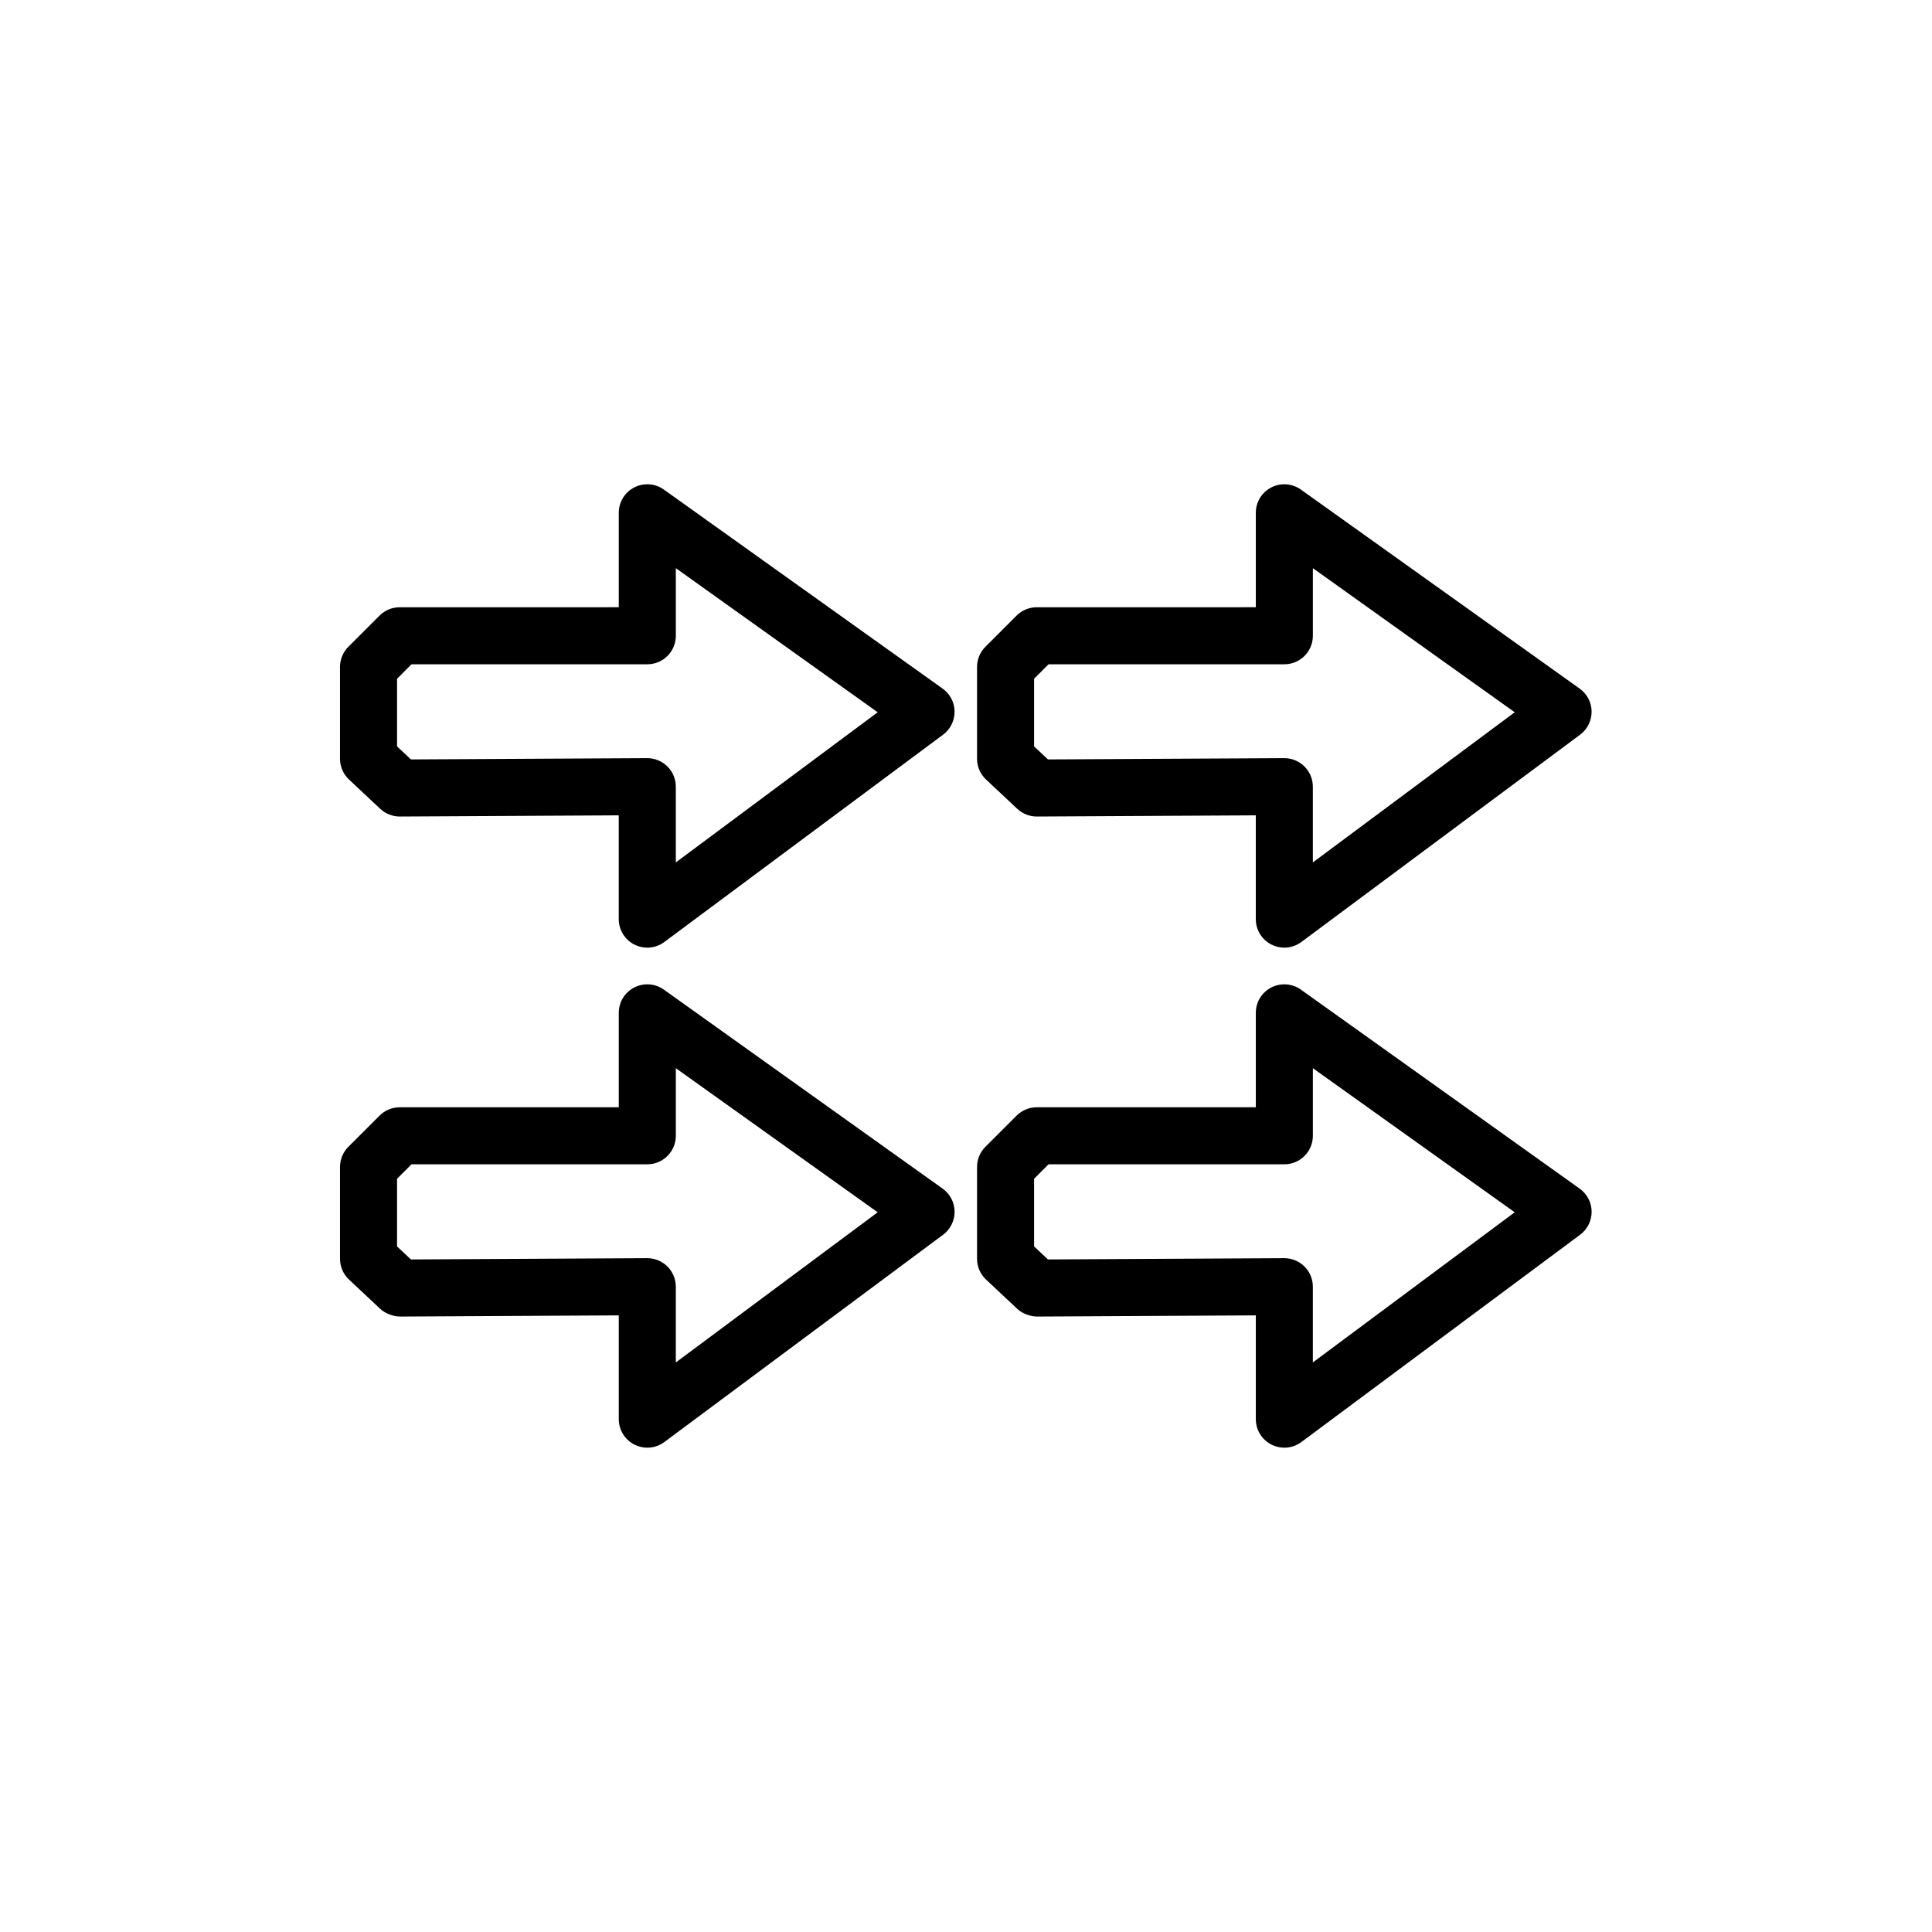
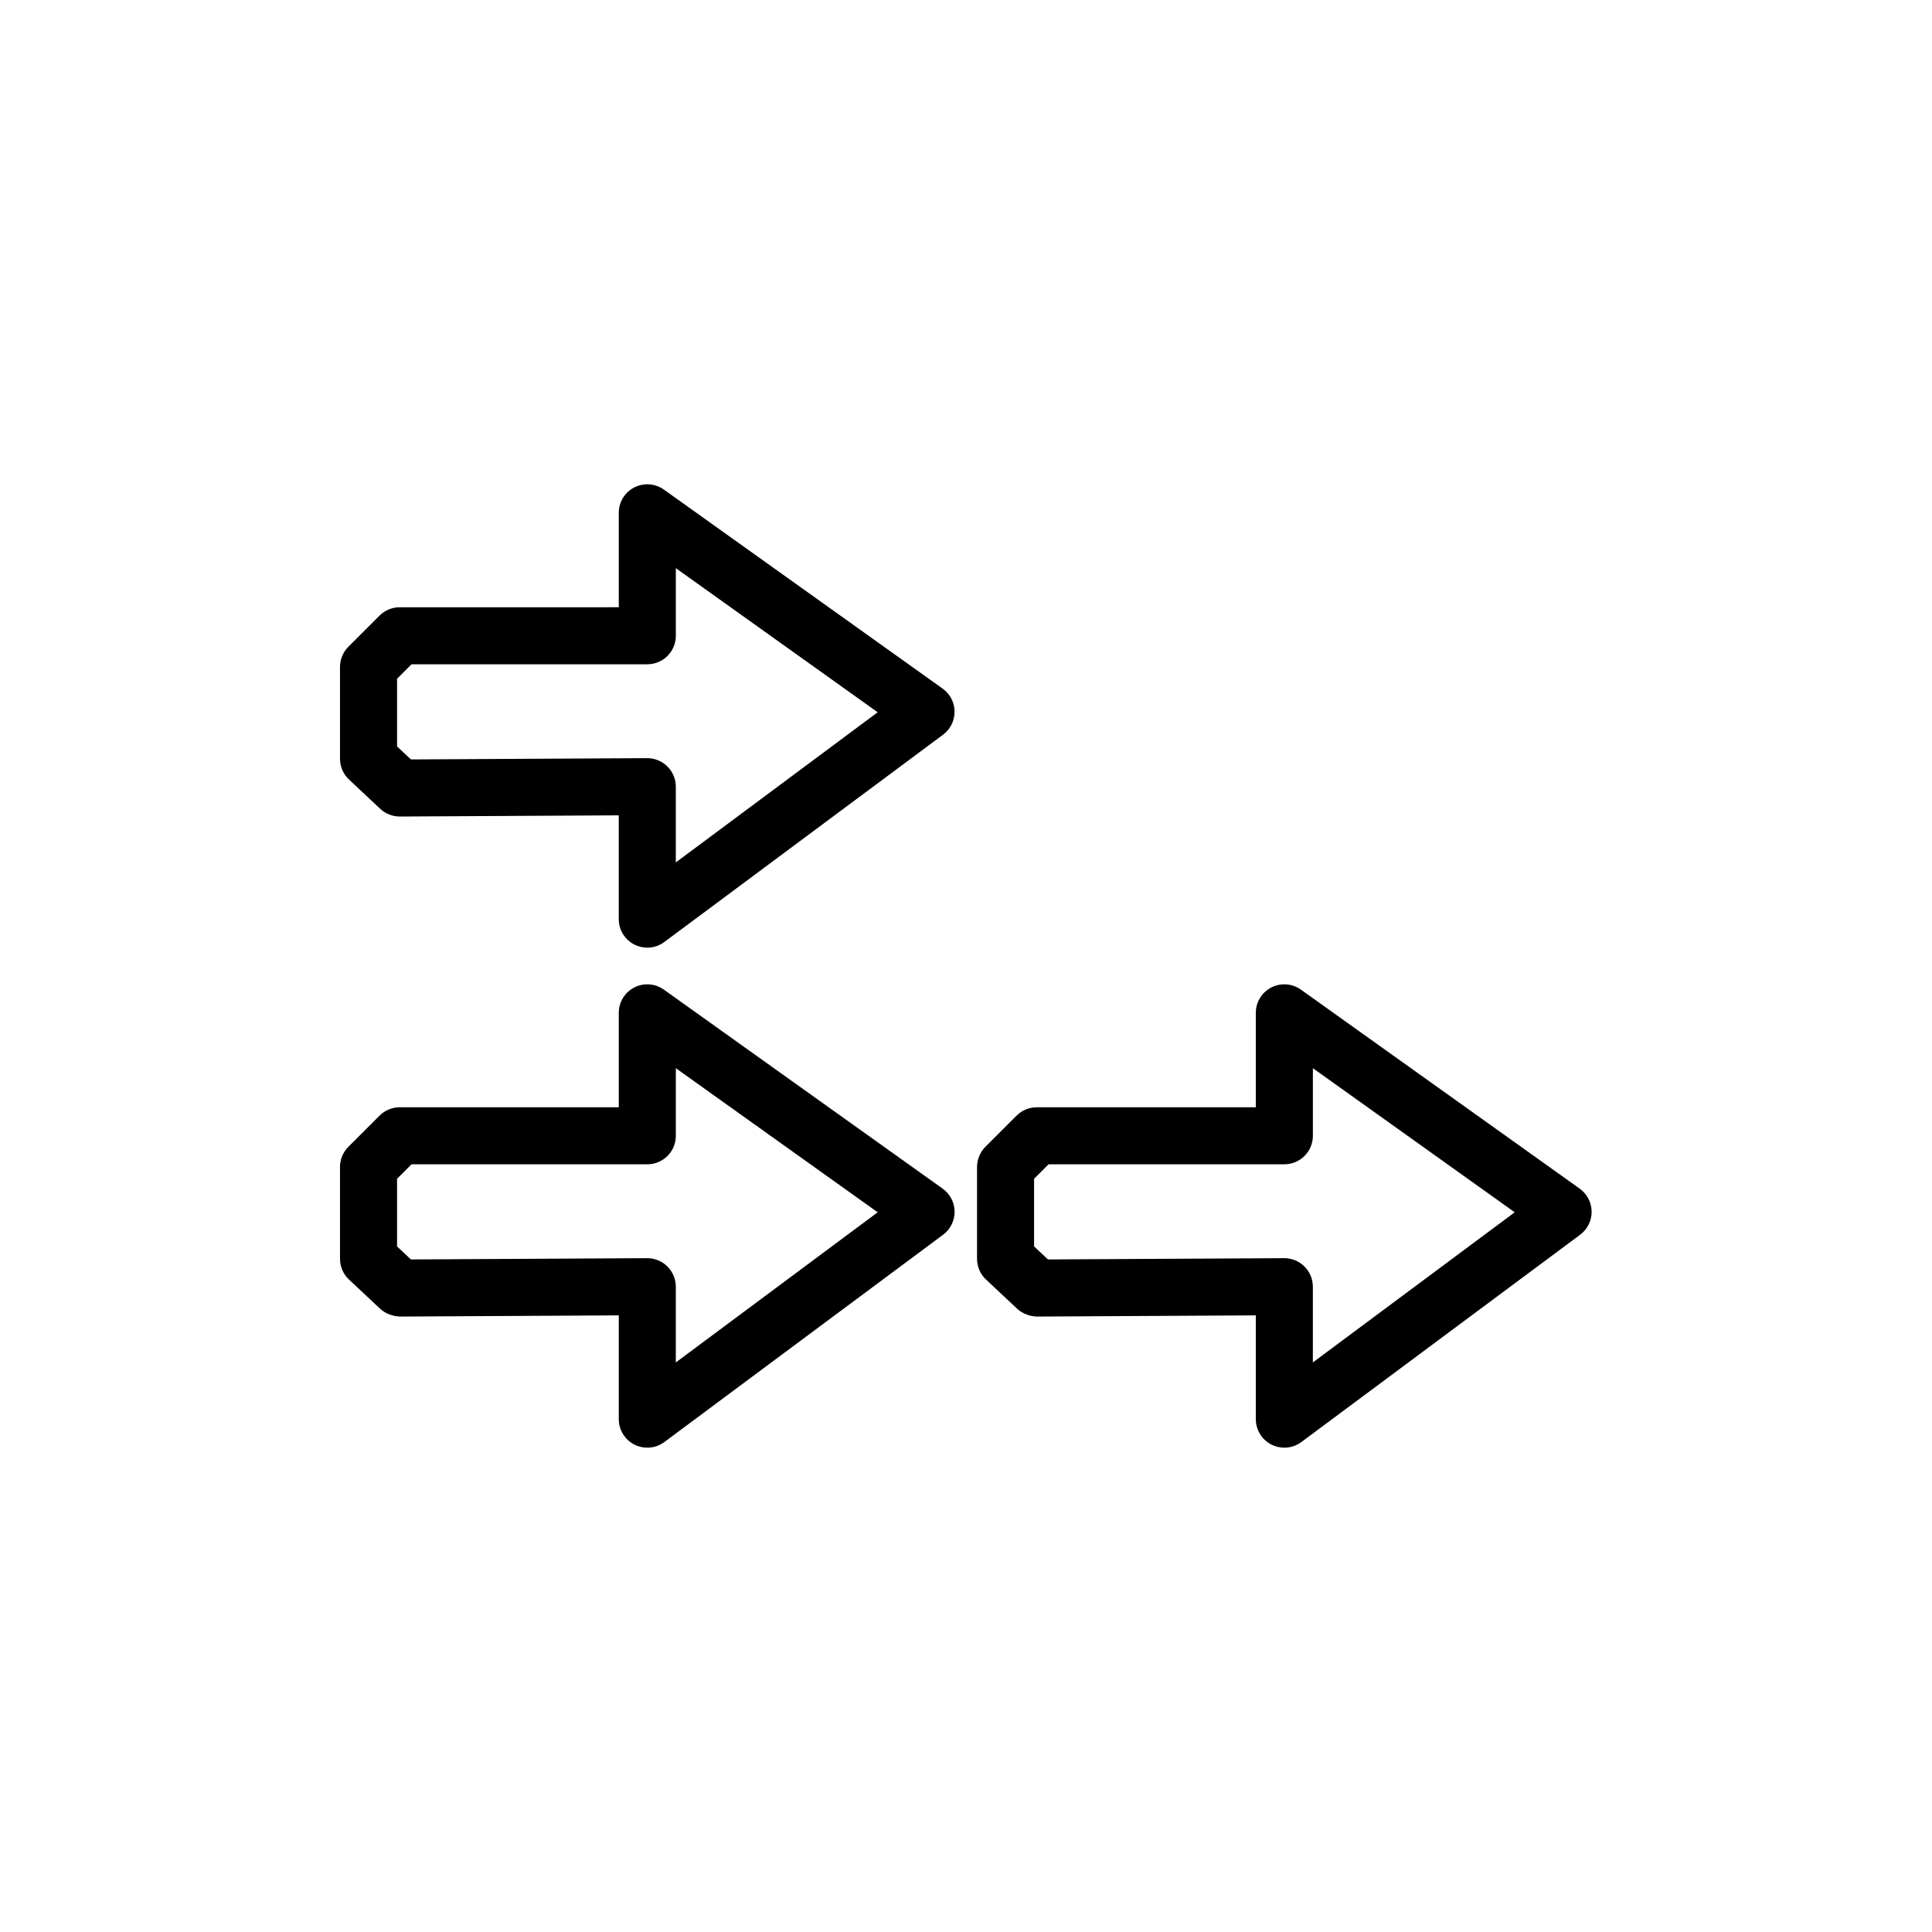
<svg xmlns="http://www.w3.org/2000/svg" fill="#000000" width="800px" height="800px" version="1.1" viewBox="144 144 512 512">
  <g>
    <path d="m562.63 459-73.879-52.738c-2.309-1.648-5.336-1.859-7.848-0.57-2.519 1.293-4.098 3.883-4.098 6.715v25.035h-58.059c-2.004 0-3.926 0.797-5.344 2.211l-8.266 8.266c-1.414 1.414-2.211 3.34-2.211 5.344v24.324c0 2.09 0.863 4.086 2.387 5.512l8.266 7.754c1.414 1.324 3.465 2.012 5.215 2.047l58.012-0.312v27.508c0 2.856 1.613 5.465 4.168 6.75 1.074 0.539 2.231 0.805 3.391 0.805 1.594 0 3.18-0.504 4.508-1.492l73.879-54.945c1.941-1.441 3.066-3.723 3.047-6.137-0.023-2.41-1.203-4.668-3.168-6.074zm-70.711 46.059v-20.07c0-2.012-0.801-3.941-2.227-5.356-1.414-1.41-3.332-2.203-5.332-2.203h-0.039l-62.598 0.336-3.68-3.449v-17.926l3.84-3.84h62.484c4.176 0 7.559-3.379 7.559-7.559v-17.91l53.488 38.188z" />
    <path d="m393.81 459-73.879-52.738c-2.301-1.648-5.336-1.859-7.848-0.57-2.519 1.293-4.098 3.883-4.098 6.715v25.035h-58.059c-2.004 0-3.926 0.797-5.344 2.211l-8.266 8.266c-1.414 1.414-2.211 3.34-2.211 5.344v24.324c0 2.09 0.863 4.086 2.387 5.512l8.266 7.754c1.414 1.324 3.527 2.012 5.215 2.047l58.012-0.312v27.508c0 2.856 1.613 5.465 4.168 6.75 1.074 0.539 2.231 0.805 3.391 0.805 1.594 0 3.18-0.504 4.508-1.492l73.879-54.945c1.941-1.441 3.066-3.723 3.047-6.137-0.023-2.41-1.199-4.668-3.168-6.074zm-70.711 46.059v-20.07c0-2.012-0.801-3.941-2.227-5.356-1.414-1.41-3.332-2.203-5.332-2.203h-0.039l-62.598 0.336-3.68-3.449v-17.926l3.84-3.84h62.484c4.176 0 7.559-3.379 7.559-7.559v-17.91l53.488 38.188z" />
    <path d="m393.81 326.49-73.879-52.746c-2.301-1.641-5.336-1.855-7.848-0.57-2.519 1.293-4.098 3.883-4.098 6.715v25.035l-58.059 0.004c-2.004 0-3.926 0.797-5.344 2.211l-8.266 8.266c-1.414 1.414-2.211 3.34-2.211 5.344v24.324c0 2.09 0.863 4.086 2.387 5.512l8.266 7.754c1.402 1.316 3.25 2.047 5.168 2.047h0.039l58.012-0.312v27.508c0 2.856 1.613 5.465 4.168 6.75 1.074 0.539 2.231 0.805 3.391 0.805 1.594 0 3.18-0.504 4.508-1.492l73.879-54.945c1.941-1.441 3.066-3.723 3.047-6.137-0.016-2.414-1.191-4.672-3.16-6.07zm-70.711 46.059v-20.07c0-2.012-0.801-3.941-2.227-5.356-1.414-1.41-3.332-2.203-5.332-2.203h-0.039l-62.598 0.336-3.68-3.449v-17.926l3.84-3.84h62.484c4.176 0 7.559-3.379 7.559-7.559v-17.91l53.488 38.188z" />
-     <path d="m562.63 326.49-73.879-52.746c-2.309-1.641-5.336-1.855-7.848-0.57-2.519 1.293-4.098 3.883-4.098 6.715v25.035l-58.059 0.004c-2.004 0-3.926 0.797-5.344 2.211l-8.266 8.266c-1.414 1.414-2.211 3.34-2.211 5.344v24.324c0 2.09 0.863 4.086 2.387 5.512l8.266 7.754c1.402 1.316 3.25 2.047 5.168 2.047h0.039l58.012-0.312v27.508c0 2.856 1.613 5.465 4.168 6.75 1.074 0.539 2.231 0.805 3.391 0.805 1.594 0 3.18-0.504 4.508-1.492l73.879-54.945c1.941-1.441 3.066-3.723 3.047-6.137-0.016-2.414-1.195-4.672-3.16-6.07zm-70.711 46.059v-20.07c0-2.012-0.801-3.941-2.227-5.356-1.414-1.41-3.332-2.203-5.332-2.203h-0.039l-62.598 0.336-3.68-3.449v-17.926l3.84-3.84h62.484c4.176 0 7.559-3.379 7.559-7.559v-17.91l53.488 38.188z" />
  </g>
</svg>